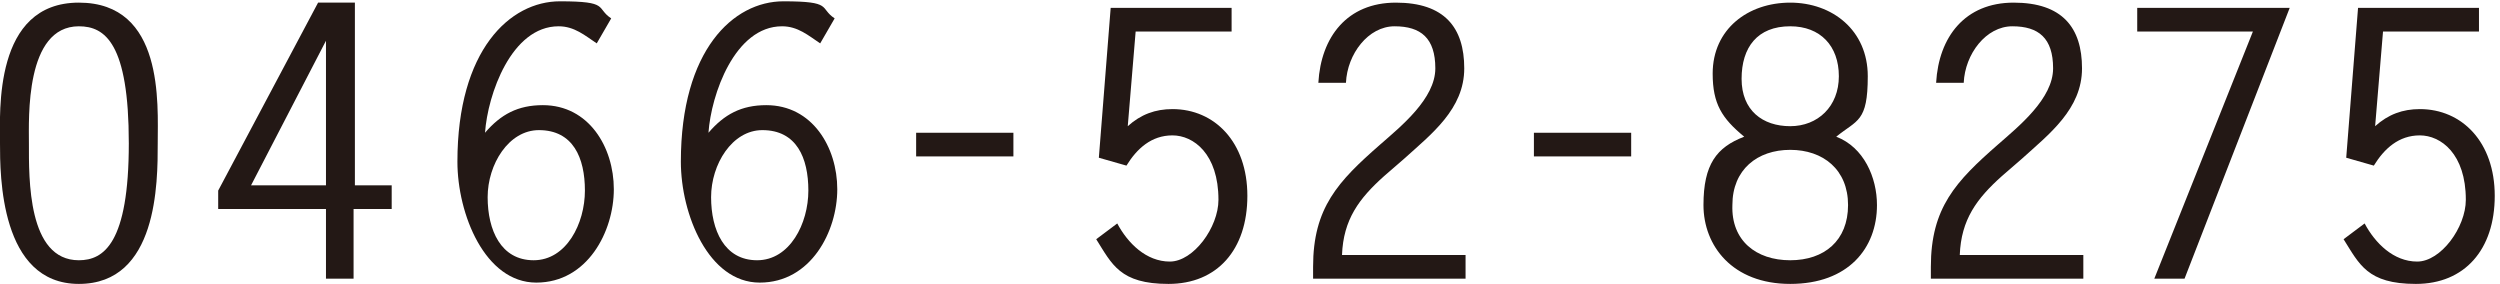
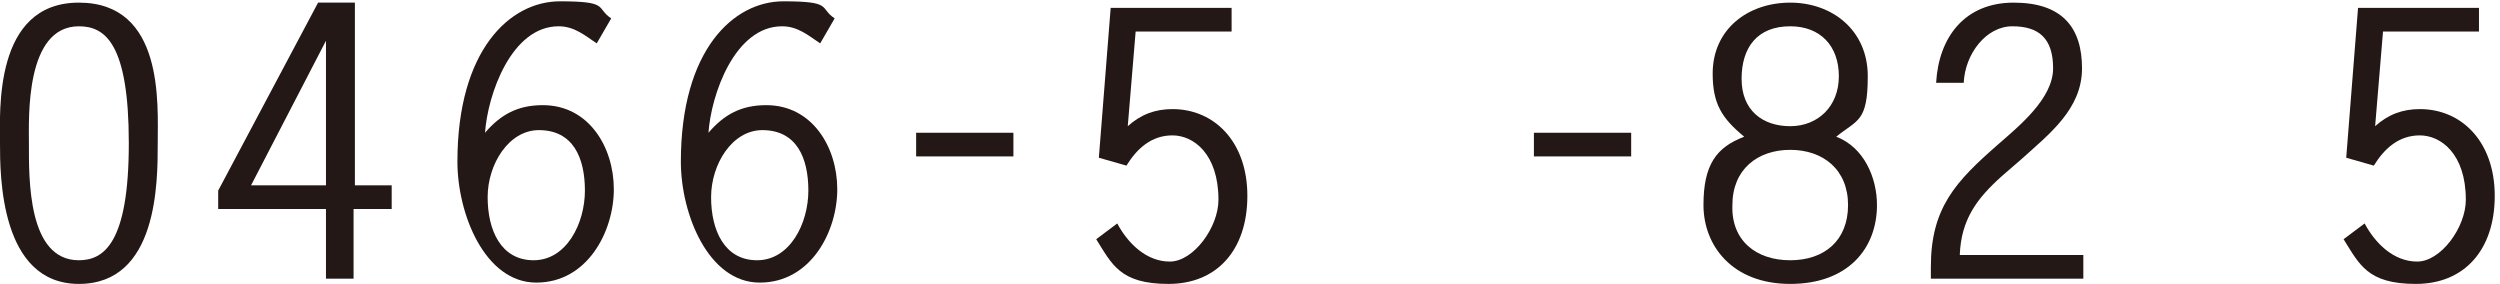
<svg xmlns="http://www.w3.org/2000/svg" id="_レイヤー_1" data-name="レイヤー_1" width="190.2" height="21.6" version="1.1" viewBox="0 0 190.2 21.6">
  <defs>
    <style>
      .st0 {
        fill: #231815;
      }
    </style>
  </defs>
  <path class="st0" d="M6,21.6C0,21.6,0,13.3,0,10.9S-.5.2,6,.2s6,7.7,6,10.7,0,10.7-6,10.7ZM6,19.8c1.9,0,3.8-1.3,3.8-8.9s-1.8-8.9-3.8-8.9c-4.1,0-3.8,7-3.8,8.9,0,2.7-.1,8.9,3.8,8.9Z" />
  <path class="st0" d="M26.9,14.1h2.9v1.8h-2.9v5.3h-2.1v-5.3h-8.2v-1.4L24.2.2h2.8v13.9h0ZM24.8,3.1h0l-5.7,11h5.7V3.1Z" />
  <path class="st0" d="M45.4,3.3c-.9-.6-1.7-1.3-2.9-1.3-3.6,0-5.4,5.2-5.6,8.1,1.2-1.4,2.5-2.1,4.4-2.1,3.5,0,5.4,3.2,5.4,6.4s-2,7.1-5.9,7.1-6-5.2-6-9.2C34.8,3.8,38.8.1,42.6.1s2.7.5,3.9,1.3l-1.1,1.9ZM41,9.9c-2.3,0-3.9,2.6-3.9,5.1s1,4.8,3.5,4.8,3.9-2.8,3.9-5.3-.9-4.6-3.5-4.6Z" />
  <path class="st0" d="M62.4,3.3c-.9-.6-1.7-1.3-2.9-1.3-3.6,0-5.4,5.2-5.6,8.1,1.2-1.4,2.5-2.1,4.4-2.1,3.5,0,5.4,3.2,5.4,6.4s-2,7.1-5.9,7.1-6-5.2-6-9.2C51.8,3.8,55.8.1,59.6.1s2.7.5,3.9,1.3l-1.1,1.9ZM58,9.9c-2.3,0-3.9,2.6-3.9,5.1s1,4.8,3.5,4.8,3.9-2.8,3.9-5.3-.9-4.6-3.5-4.6Z" />
  <path class="st0" d="M69.7,11.9v-1.8h7.4v1.8h-7.4Z" />
  <path class="st0" d="M93.7,2.4h-7.3l-.6,7.2c1-.9,2.1-1.3,3.4-1.3,3.2,0,5.7,2.5,5.7,6.6s-2.3,6.7-6,6.7-4.3-1.5-5.5-3.4l1.6-1.2c.8,1.5,2.2,2.9,4,2.9s3.7-2.6,3.7-4.7c0-3.5-1.9-4.9-3.5-4.9s-2.7,1-3.5,2.3l-2.1-.6.9-11.4h9.2v1.8Z" />
  <path class="st0" d="M188.6,2.4h-7.3l-.6,7.2c1-.9,2.1-1.3,3.4-1.3,3.2,0,5.7,2.5,5.7,6.6s-2.3,6.7-6,6.7-4.3-1.5-5.5-3.4l1.6-1.2c.8,1.5,2.2,2.9,4,2.9s3.7-2.6,3.7-4.7c0-3.5-1.9-4.9-3.5-4.9s-2.7,1-3.5,2.3l-2.1-.6.9-11.4h9.2v1.8Z" />
-   <path class="st0" d="M111.5,19.4v1.8h-11.6v-.9c0-4.5,1.9-6.5,5.1-9.3,1.6-1.4,4.2-3.5,4.2-5.8s-1.1-3.2-3.1-3.2-3.6,2.1-3.7,4.3h-2.1c.2-3.5,2.2-6.1,5.9-6.1s5.2,1.9,5.2,5-2.5,5-4.6,6.9l-1.5,1.3c-1.9,1.7-3.1,3.3-3.2,6h9.4Z" />
  <path class="st0" d="M158.5,19.4v1.8h-11.6v-.9c0-4.5,1.9-6.5,5.1-9.3,1.6-1.4,4.2-3.5,4.2-5.8s-1.1-3.2-3.1-3.2-3.6,2.1-3.7,4.3h-2.1c.2-3.5,2.2-6.1,5.9-6.1s5.2,1.9,5.2,5-2.5,5-4.6,6.9l-1.5,1.3c-1.9,1.7-3.1,3.3-3.2,6h9.4Z" />
  <path class="st0" d="M116.7,11.9v-1.8h7.4v1.8h-7.4Z" />
  <path class="st0" d="M142.8,15.6c0,3.3-2.2,6-6.6,6s-6.6-2.9-6.6-6,1-4.4,3.1-5.2c-1.7-1.4-2.4-2.5-2.4-4.8,0-3.4,2.7-5.4,5.9-5.4s5.9,2.1,5.9,5.6-.8,3.3-2.4,4.6c2.1.8,3.1,3.1,3.1,5.2ZM136.2,19.8c2.6,0,4.4-1.5,4.4-4.2s-1.9-4.2-4.4-4.2-4.4,1.5-4.4,4.2c-.1,2.7,1.8,4.2,4.4,4.2ZM136.2,2c-2.5,0-3.7,1.6-3.7,4s1.6,3.6,3.7,3.6,3.7-1.5,3.7-3.8-1.4-3.8-3.7-3.8Z" />
-   <path class="st0" d="M174.2.6l-8,20.6h-2.3l7.5-18.8h-8.8V.6h11.6Z" />
</svg>